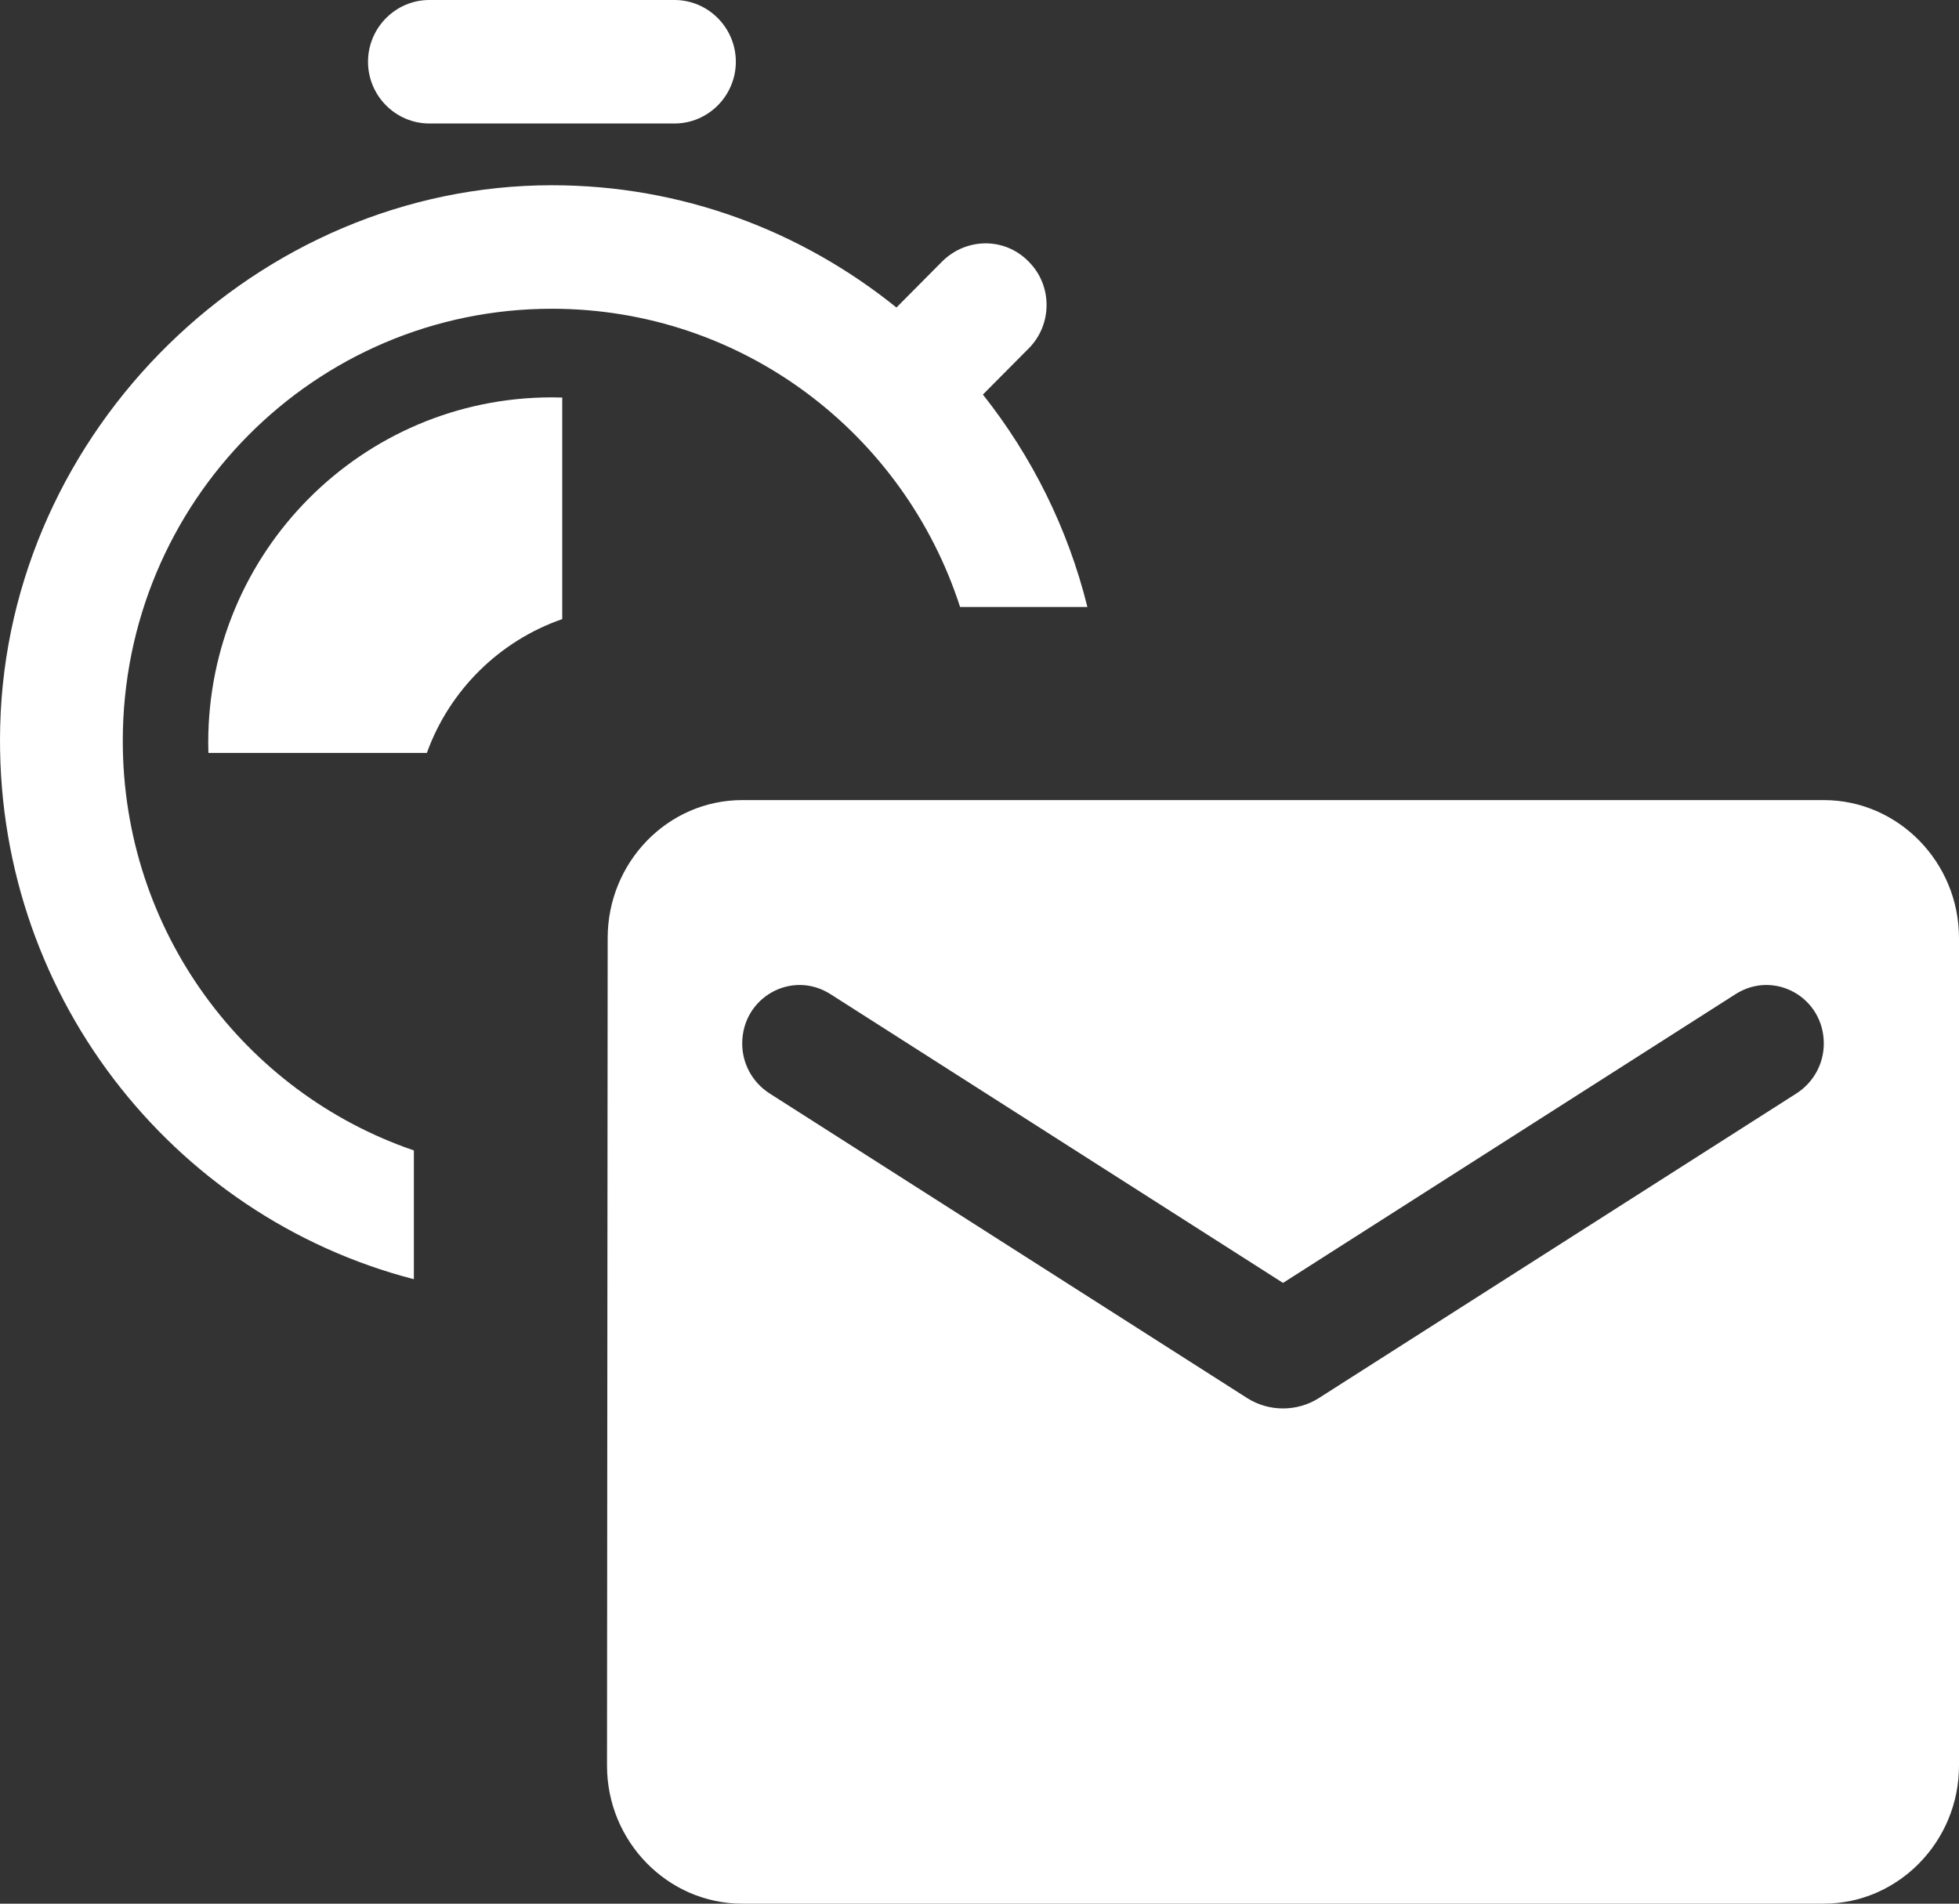
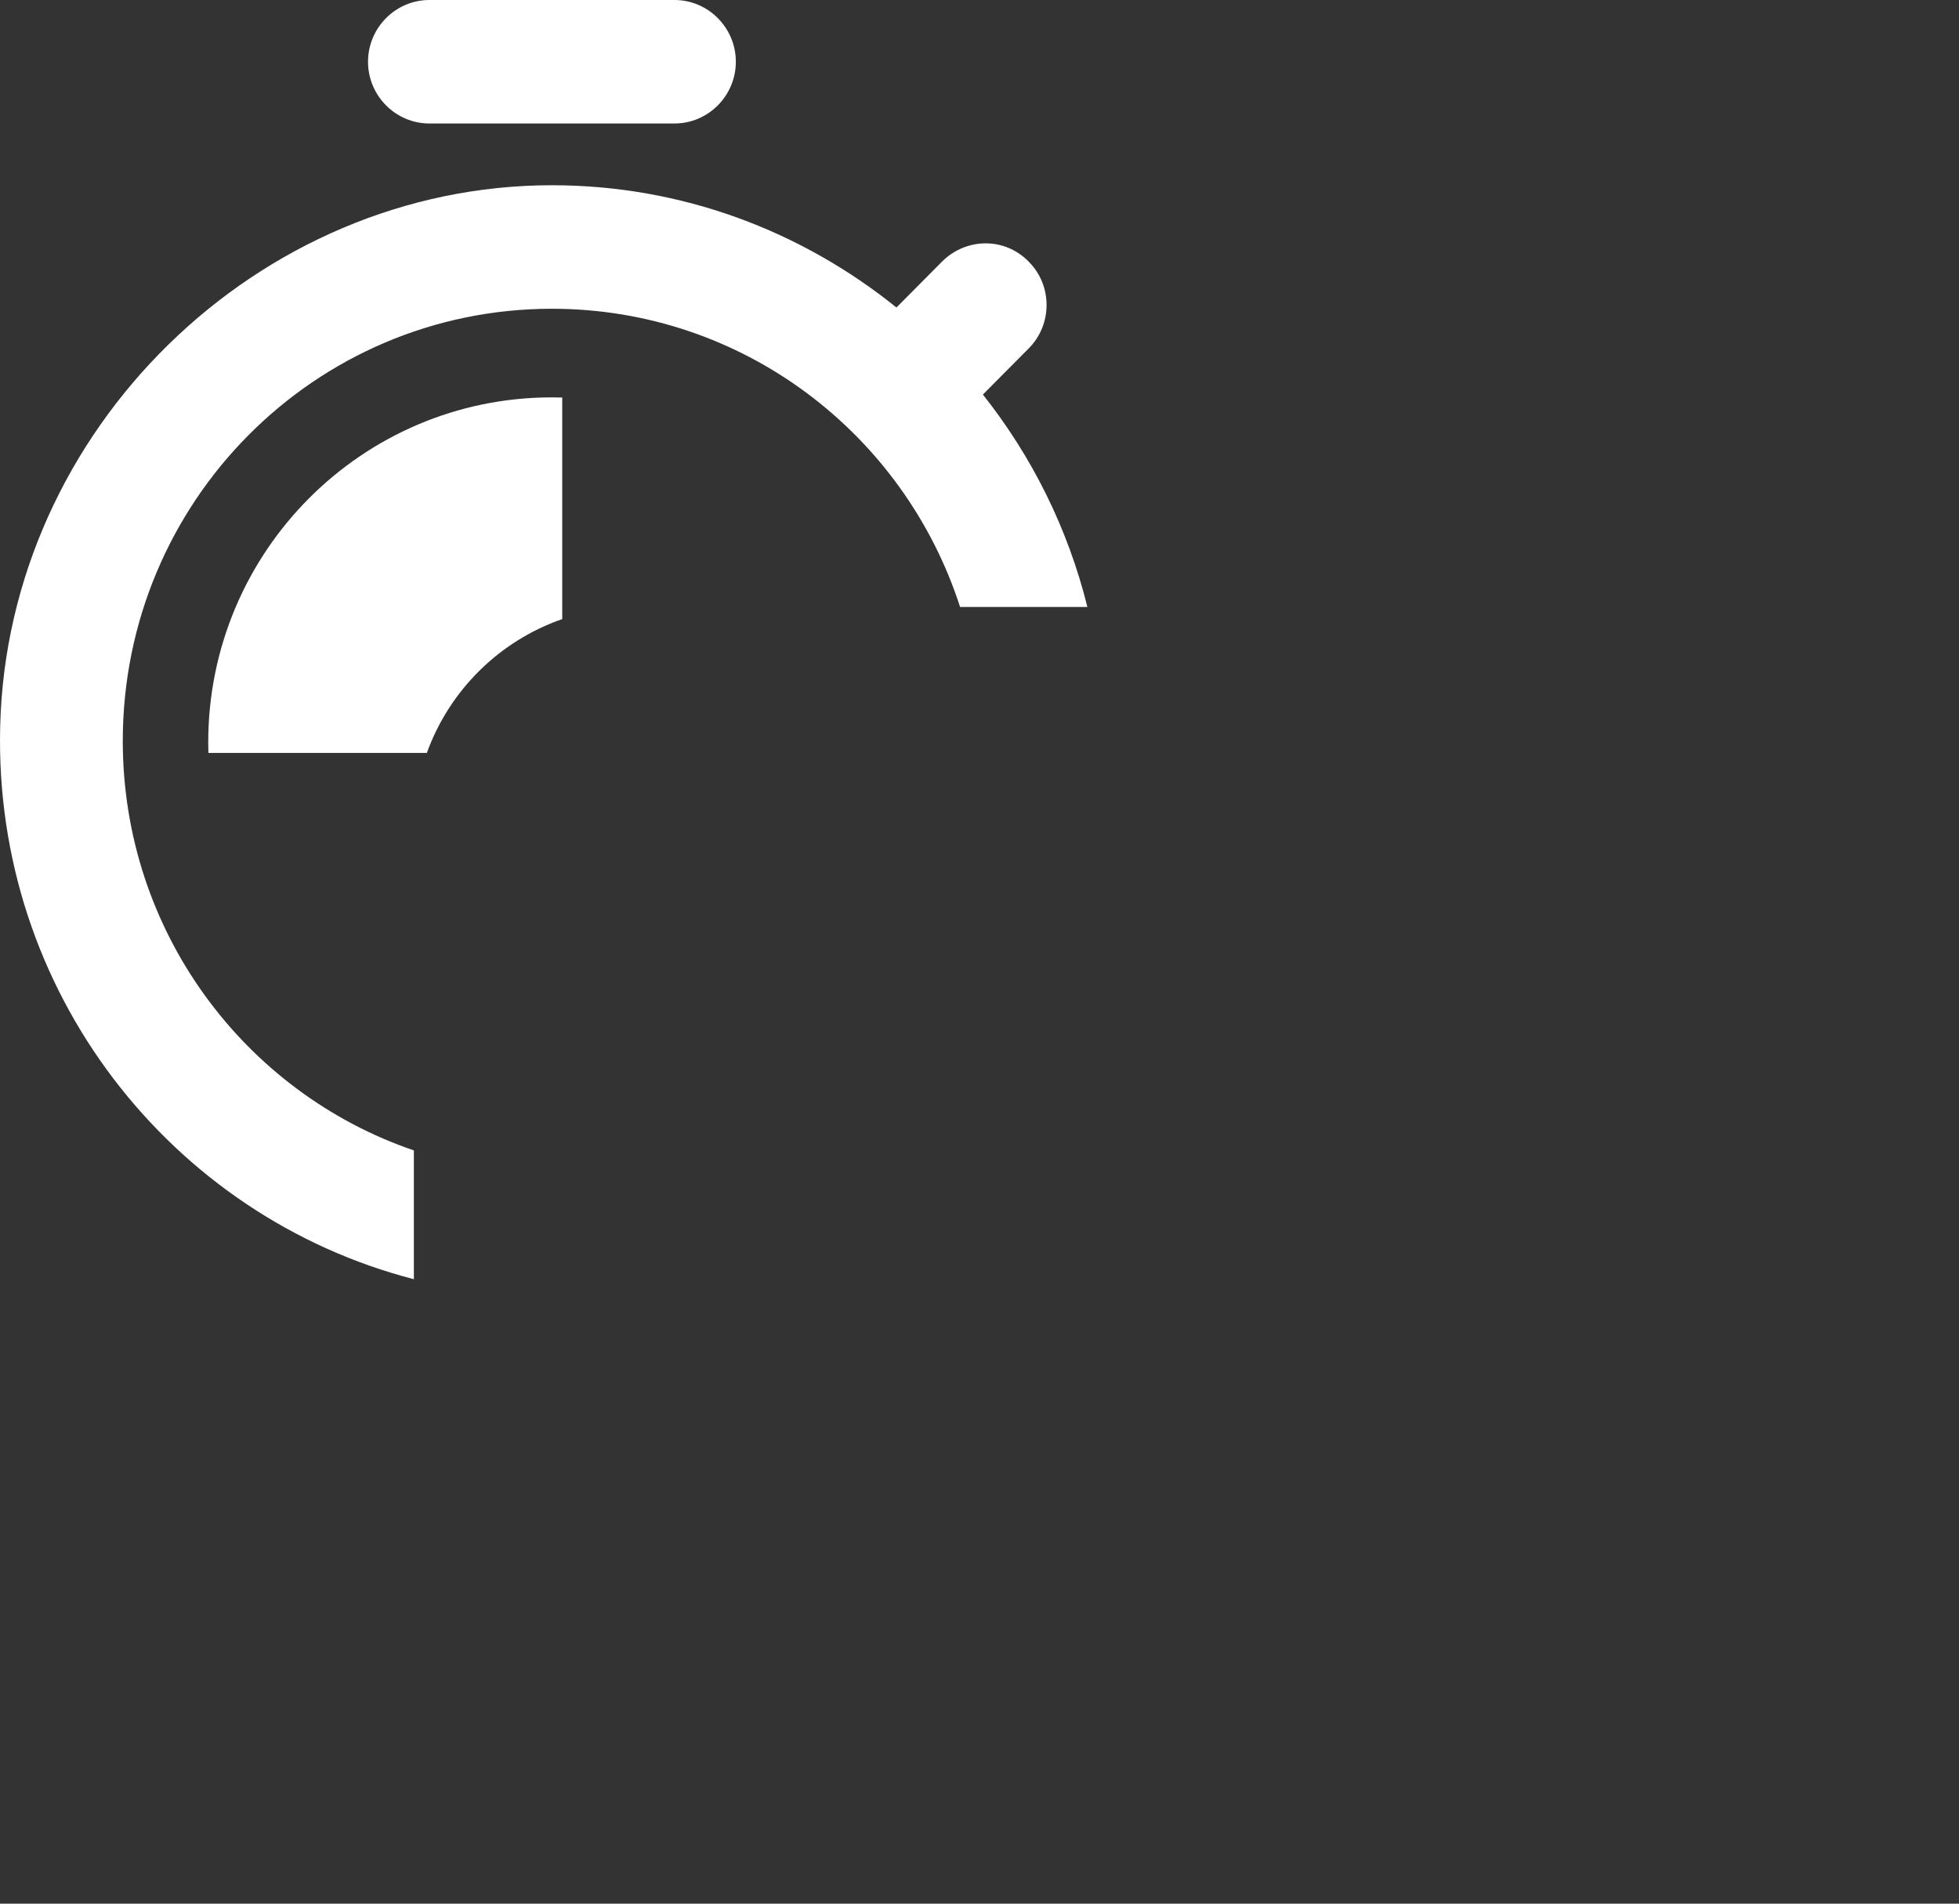
<svg xmlns="http://www.w3.org/2000/svg" width="71" height="69" viewBox="0 0 71 69" fill="none">
  <rect x="0" y="0" width="71" height="69" fill="#333333" stroke="none" />
-   <path d="M66.1 29H26.9C24.205 29 22.024 31.25 22.024 34L22 64C22 66.75 24.205 69 26.9 69H66.1C68.795 69 71 66.75 71 64V34C71 31.25 68.795 29 66.1 29ZM65.12 39.625L47.798 50.675C47.014 51.175 45.986 51.175 45.202 50.675L27.88 39.625C27.267 39.225 26.9 38.55 26.9 37.825C26.9 36.15 28.689 35.15 30.085 36.025L46.5 46.5L62.915 36.025C64.311 35.15 66.1 36.15 66.1 37.825C66.1 38.55 65.733 39.225 65.12 39.625Z" fill="white" />
  <path fill-rule="evenodd" clip-rule="evenodd" d="M15.56 0H24.447C25.669 0 26.669 1.007 26.669 2.238C26.669 3.469 25.669 4.476 24.447 4.476H15.56C14.338 4.476 13.338 3.469 13.338 2.238C13.338 1.007 14.338 0 15.56 0ZM37.289 12.623L35.623 14.301C37.392 16.532 38.704 19.147 39.41 22H34.796C32.77 15.721 26.918 11.191 20.003 11.191C11.405 11.191 4.45 18.196 4.45 26.857C4.45 33.755 8.861 39.602 15 41.698V46.366C6.201 44.089 -0.238 35.942 0.007 26.32C0.273 15.577 9.338 6.714 20.003 6.714C24.714 6.714 29.046 8.37 32.49 11.146L34.157 9.467C35.023 8.617 36.401 8.594 37.267 9.467L37.289 9.49C38.156 10.362 38.134 11.772 37.289 12.623ZM20.377 22.44C18.098 23.23 16.287 25.023 15.471 27.29H7.553C7.549 27.164 7.547 27.038 7.547 26.911C7.547 20.003 13.123 14.403 20 14.403C20.126 14.403 20.252 14.405 20.377 14.409V22.44Z" fill="white" />
</svg>